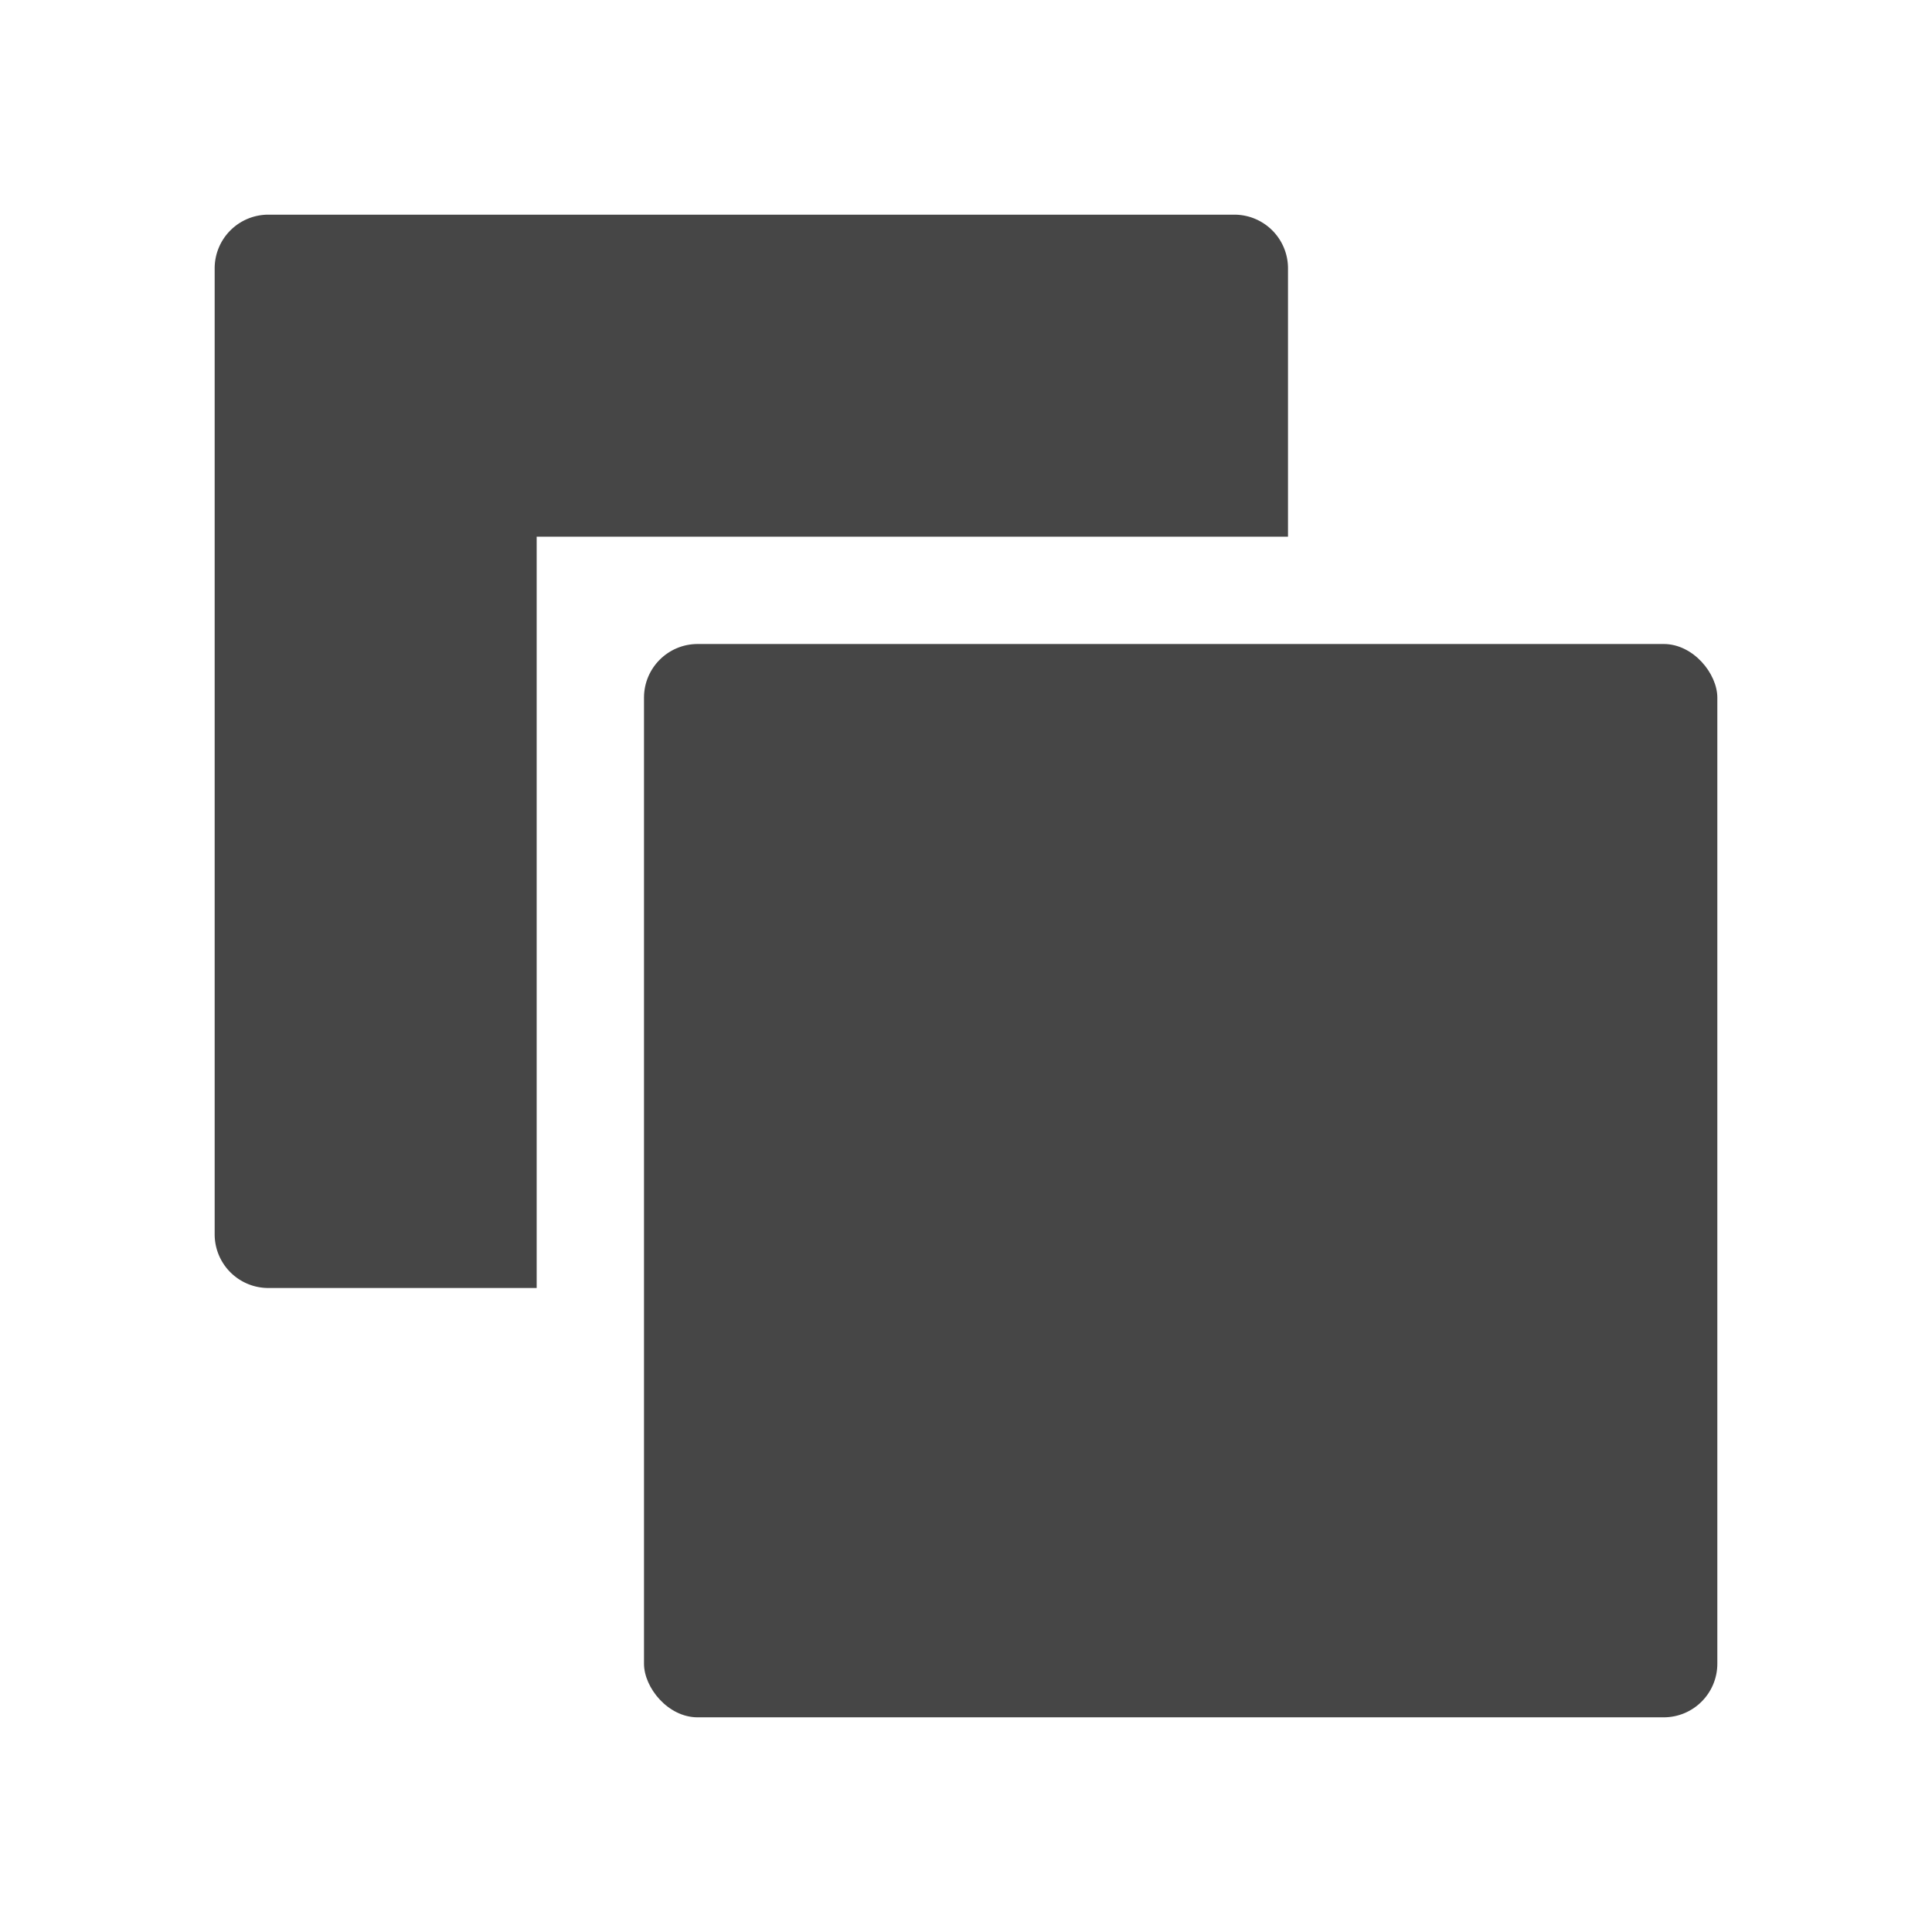
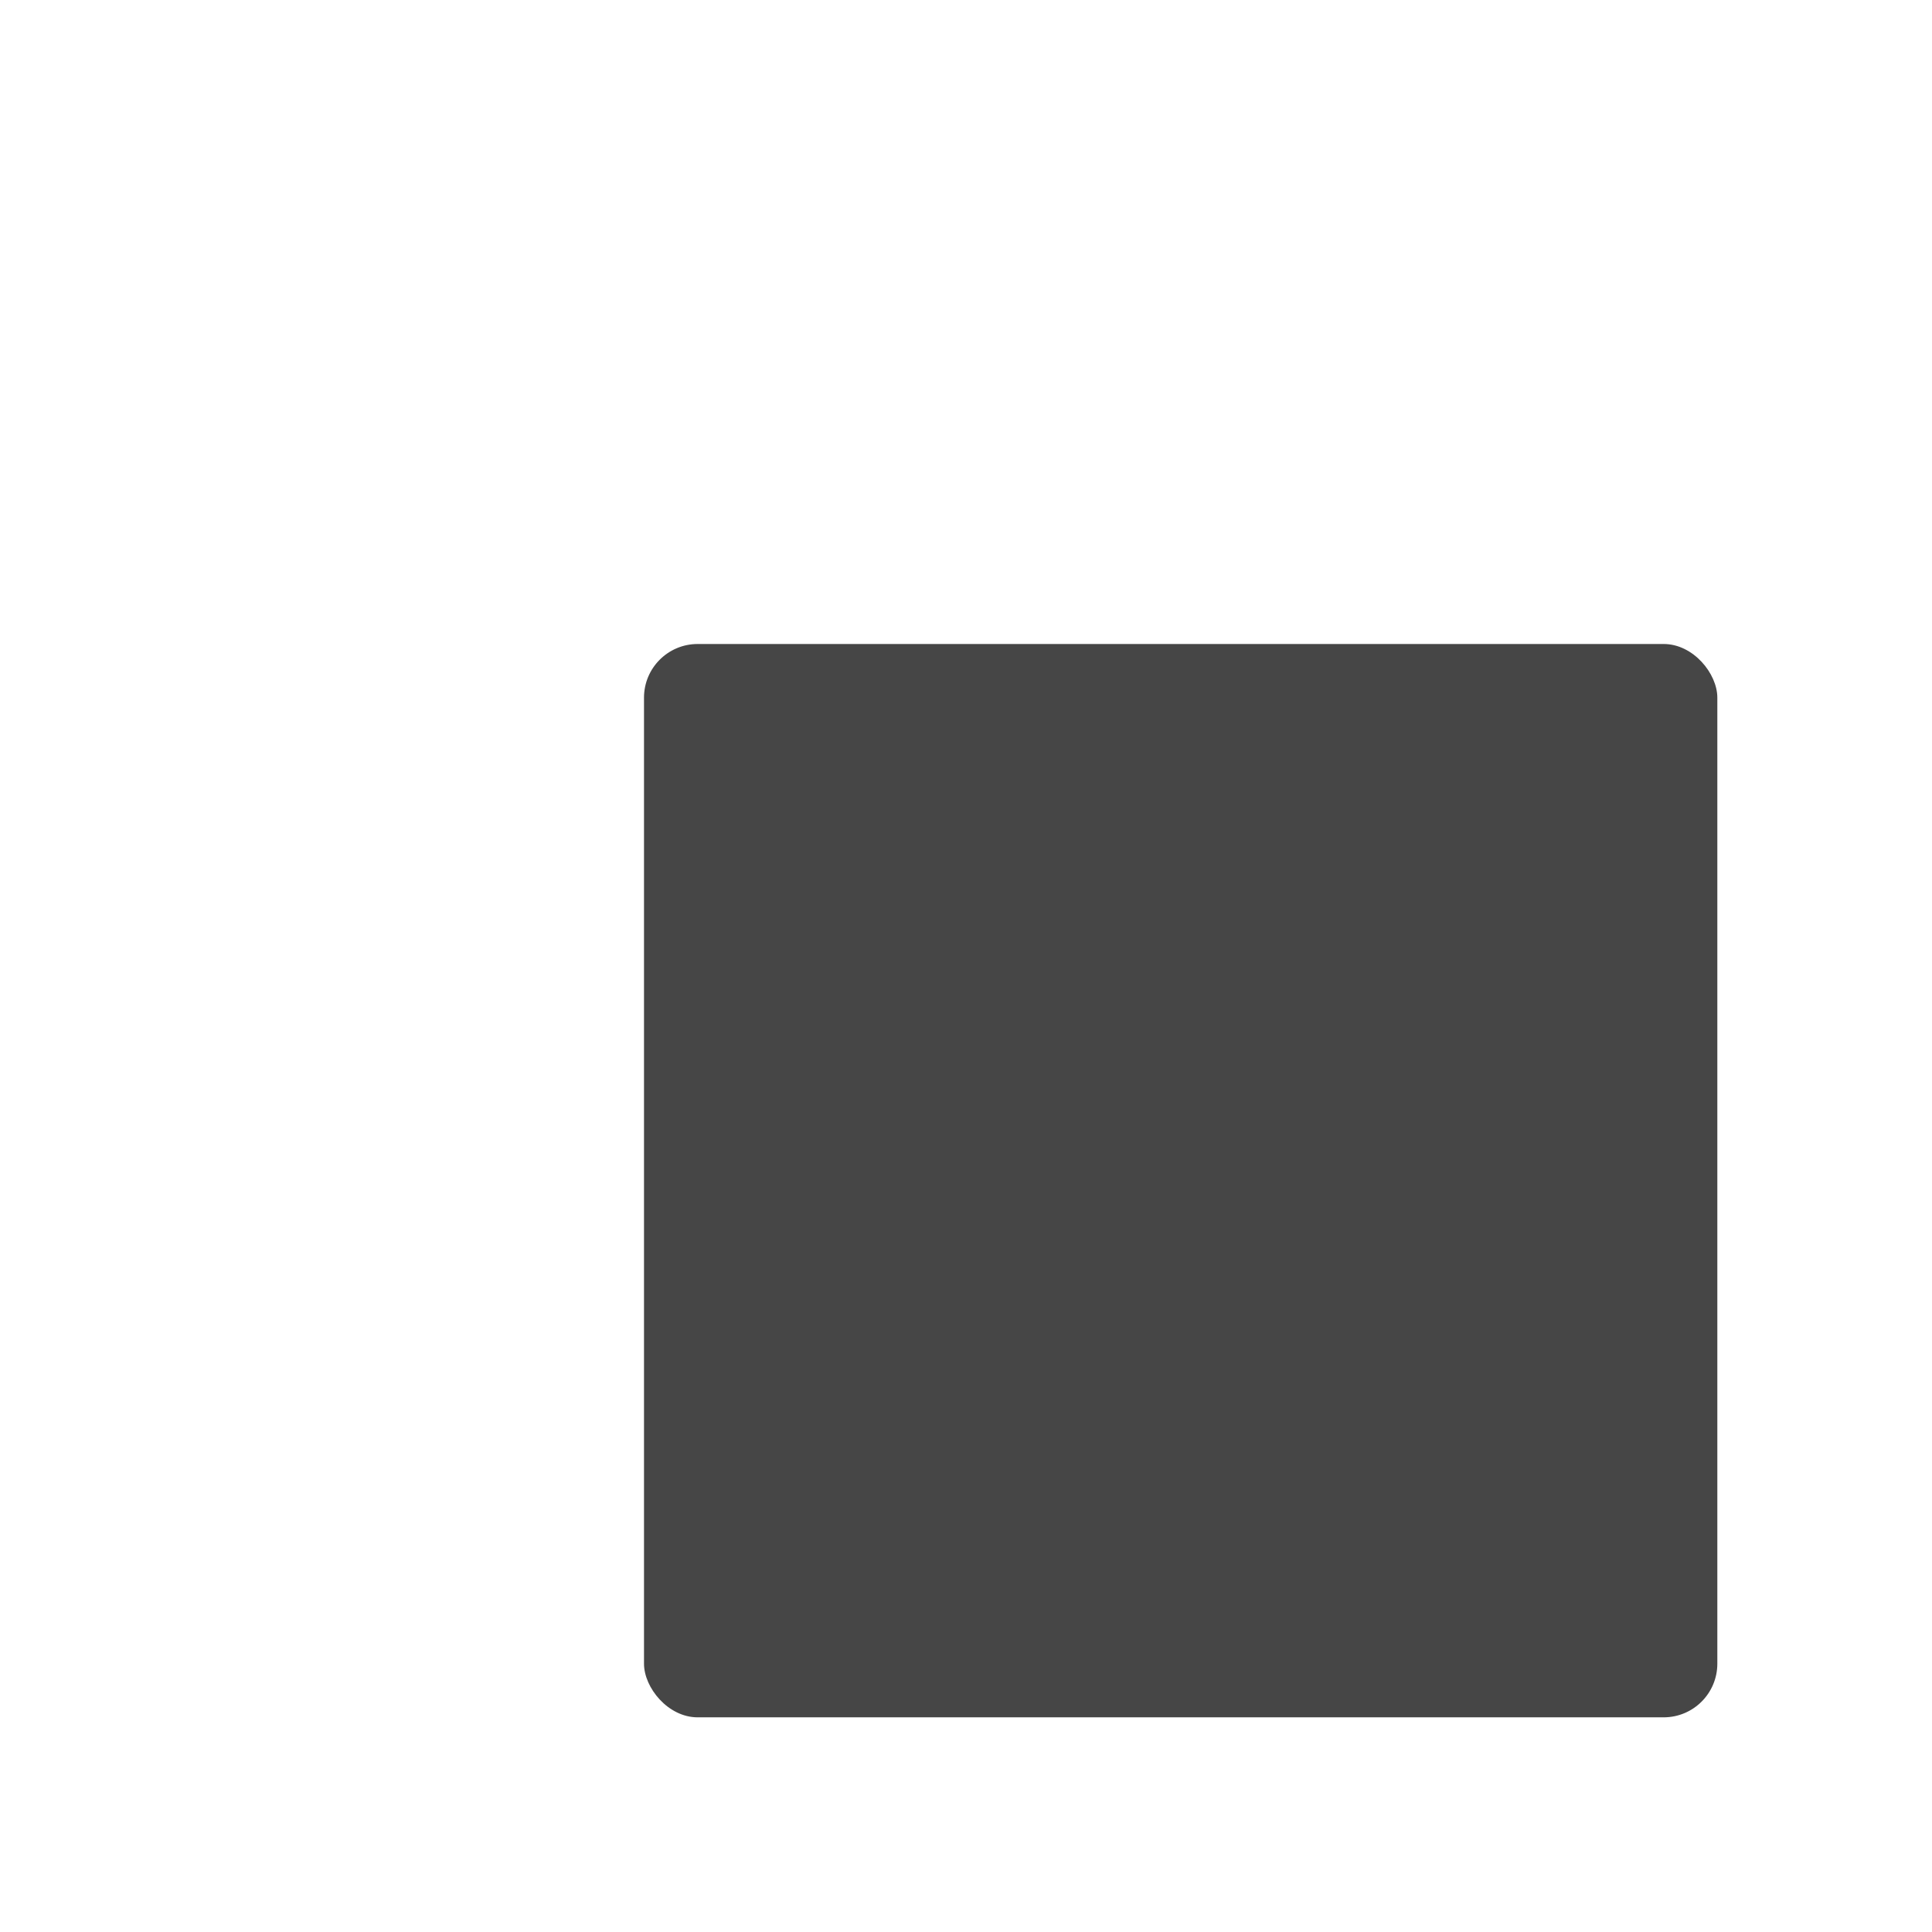
<svg xmlns="http://www.w3.org/2000/svg" height="18" viewBox="0 0 18 18" width="18">
  <defs>
    <style>
      .fill {
        fill: #464646;
      }
    </style>
  </defs>
  <title>S TrimPath 18 N</title>
-   <rect id="Canvas" fill="#ff13dc" opacity="0" width="18" height="18" />
  <rect class="fill" height="10" rx="0.5" width="10" x="6" y="6" />
-   <path class="fill" d="M5,5h7V2.5a.5.5,0,0,0-.5-.5h-9a.5.5,0,0,0-.5.5v9a.5.5,0,0,0,.5.5H5Z" />
</svg>